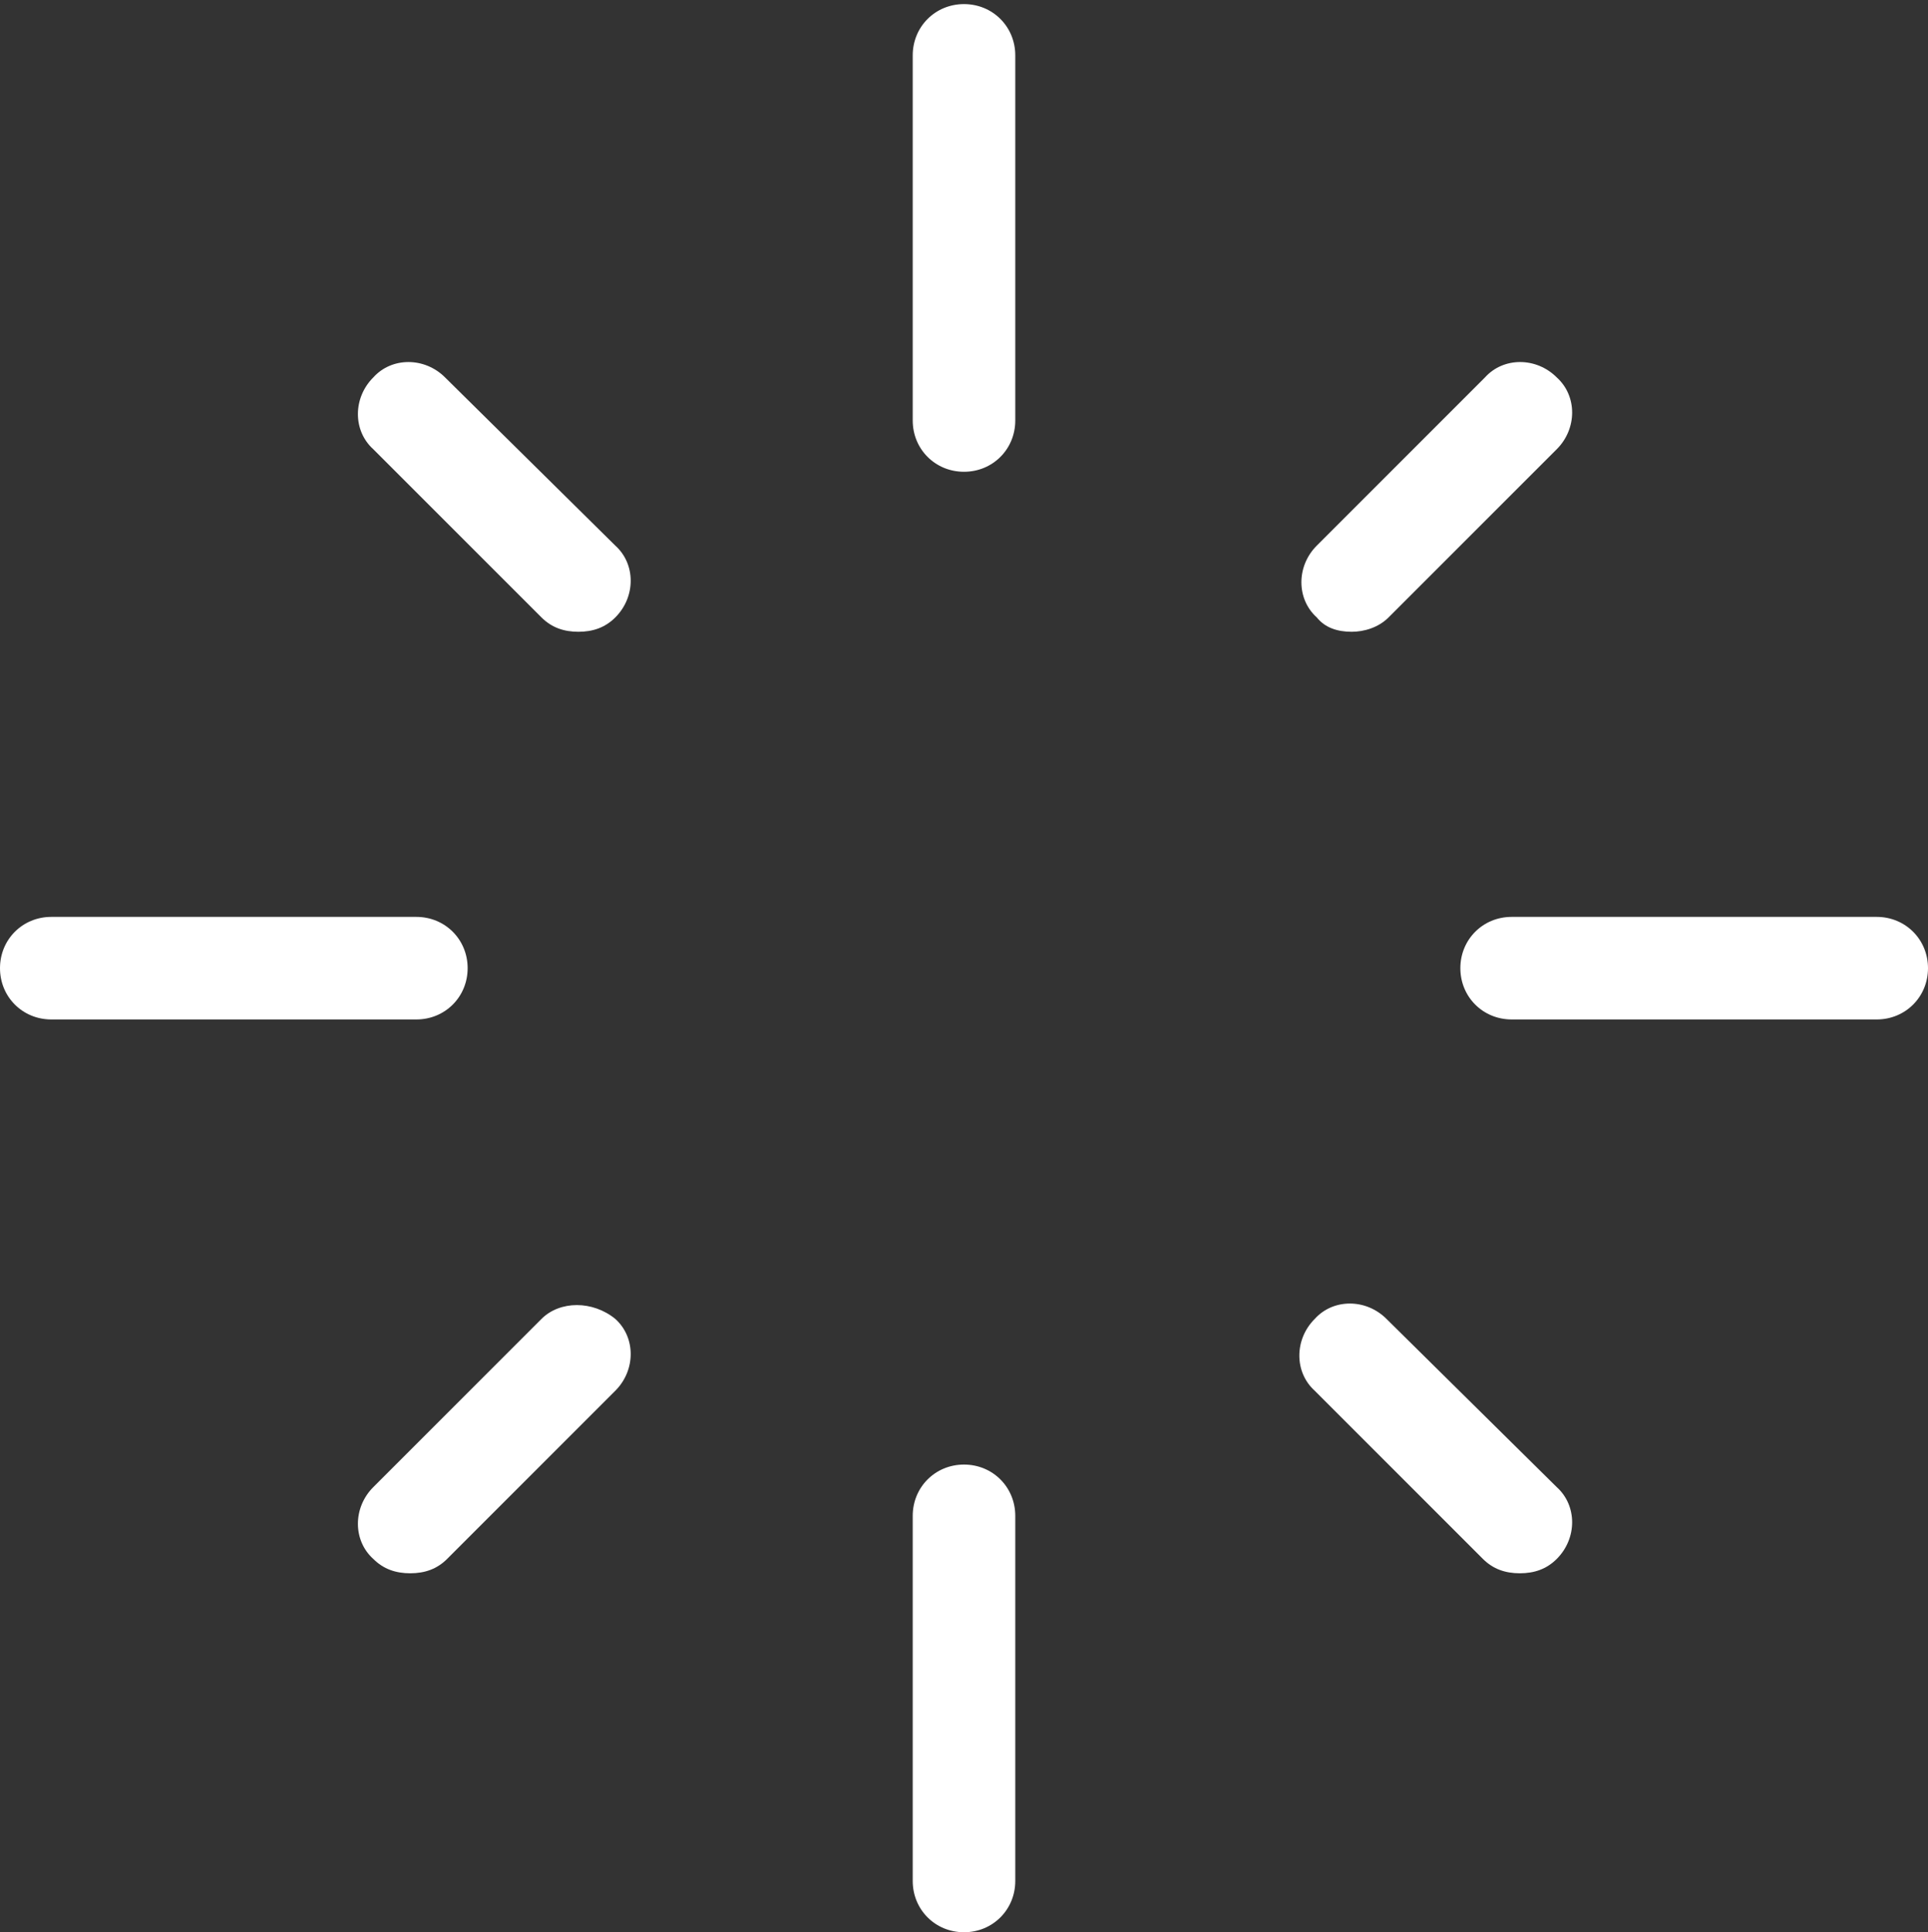
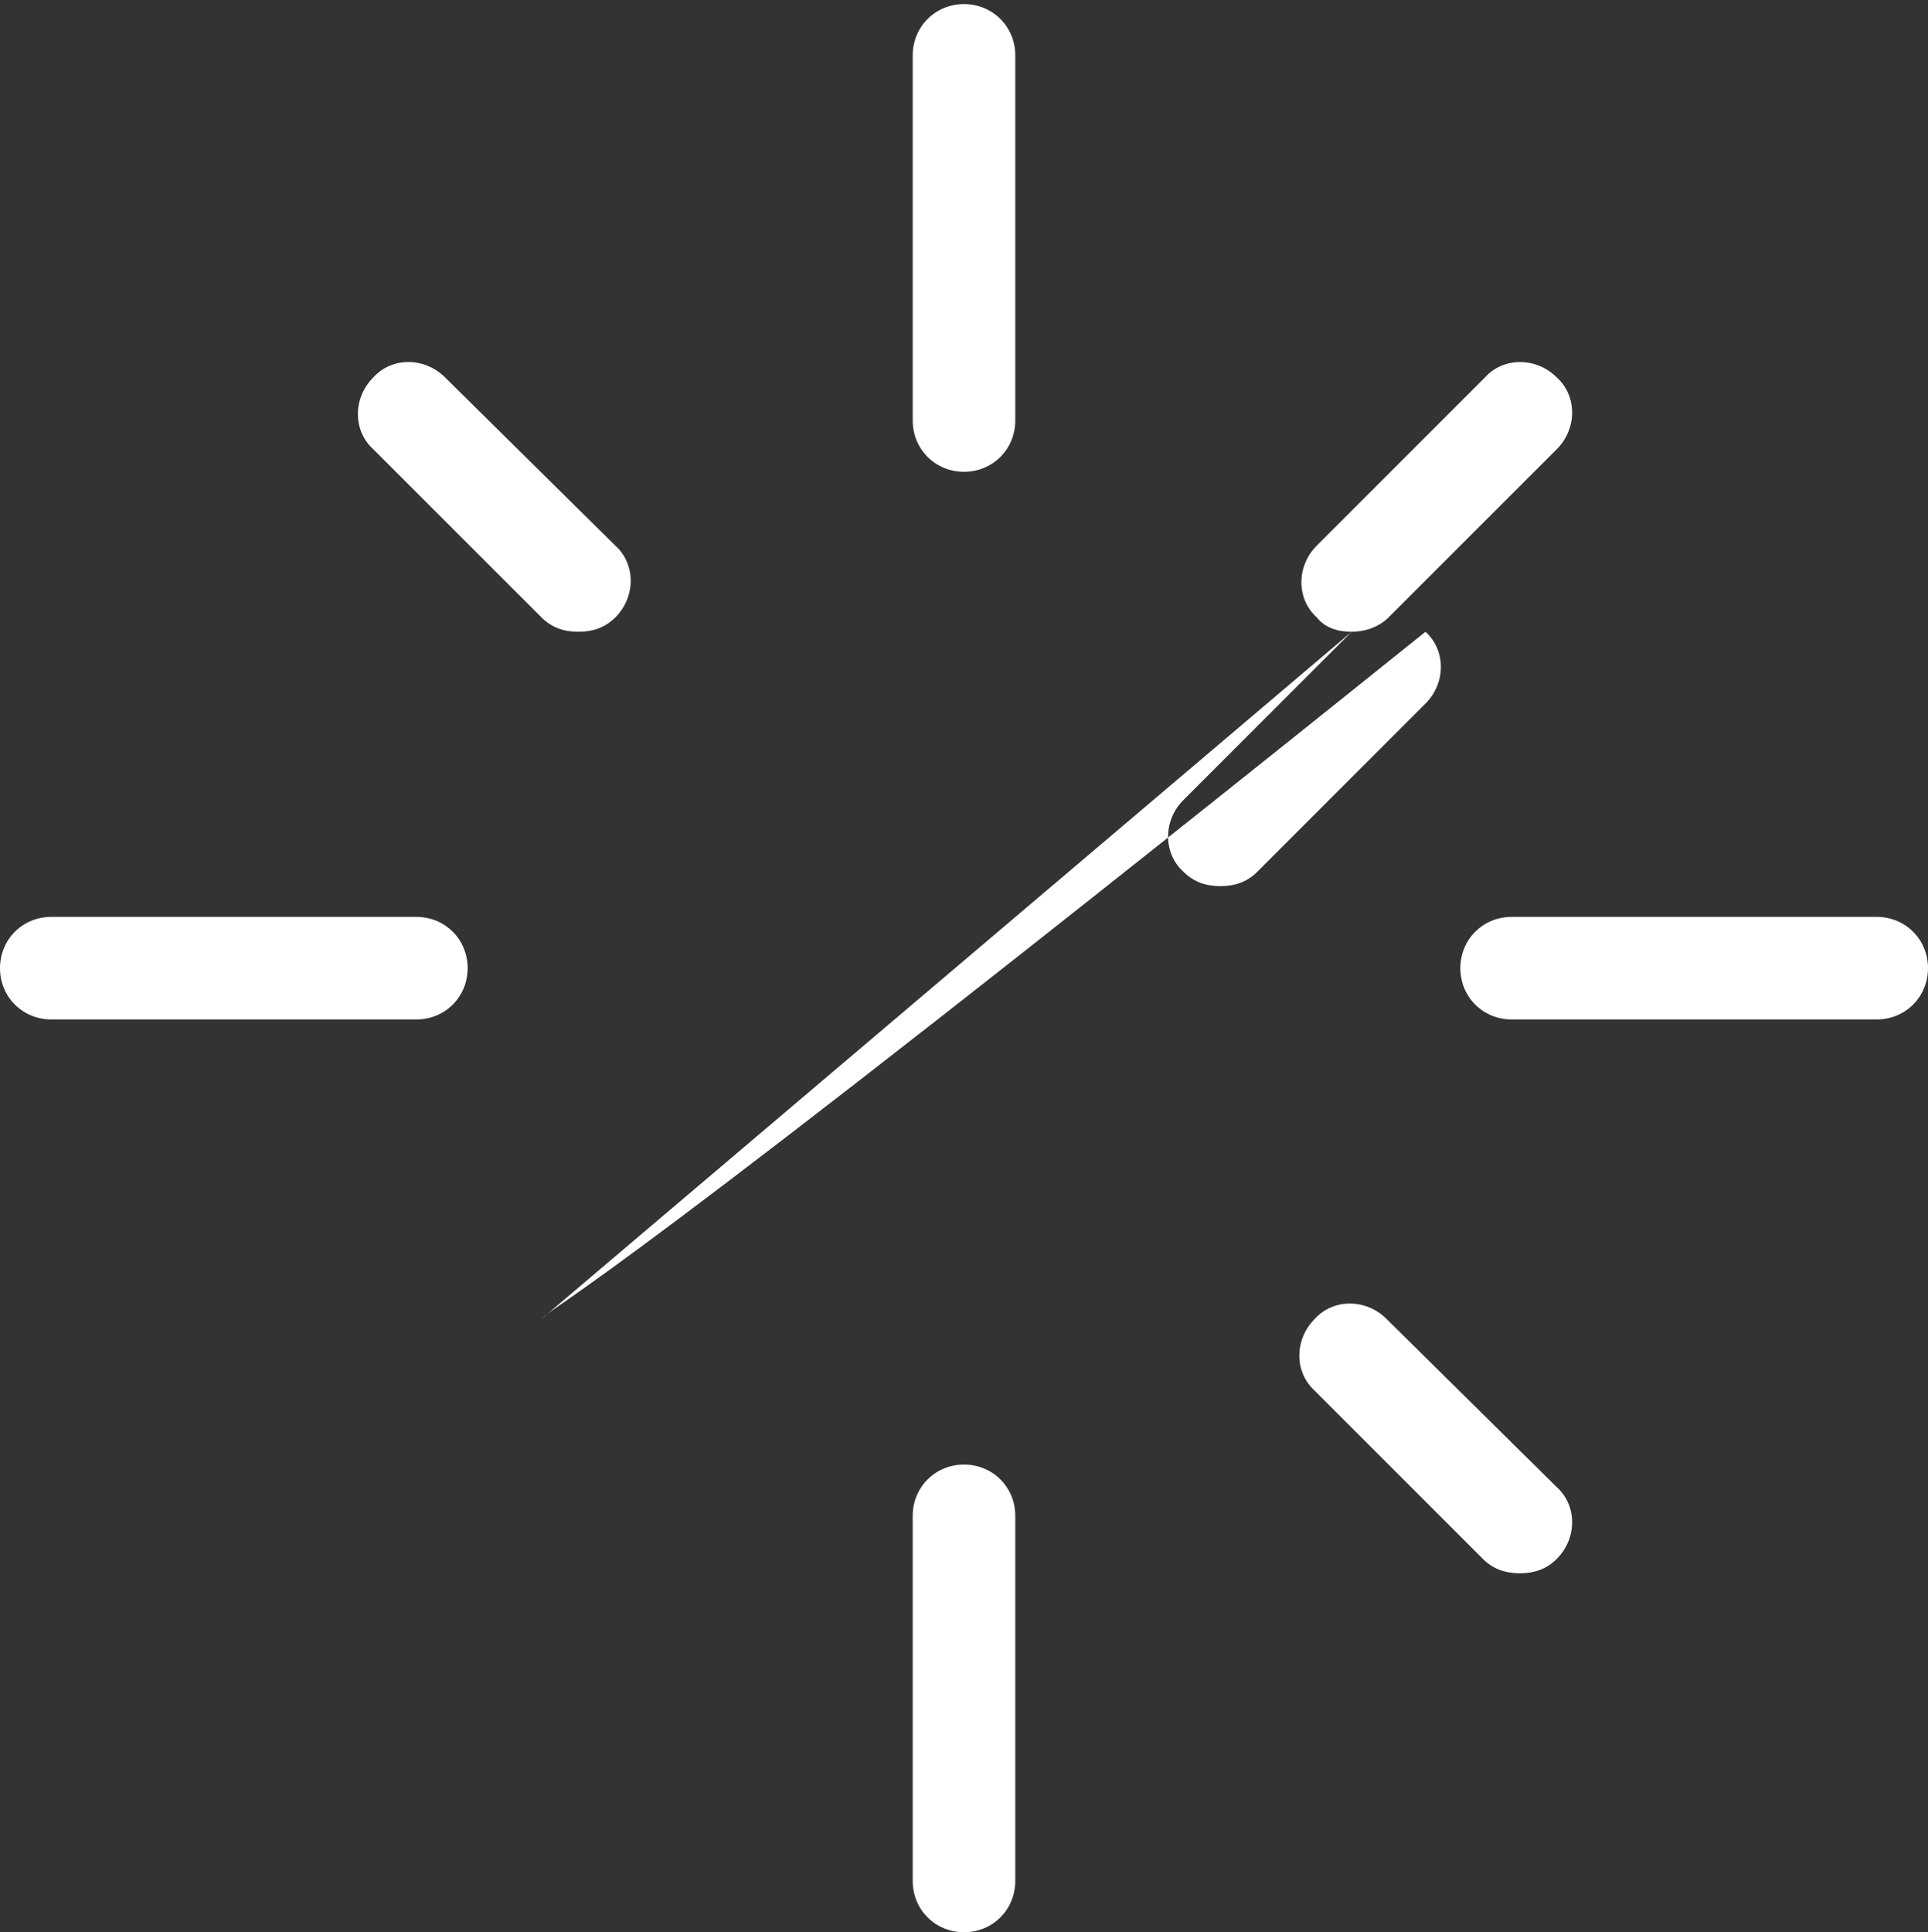
<svg xmlns="http://www.w3.org/2000/svg" version="1.1" id="Layer_1" x="0px" y="0px" viewBox="0 0 94 94.2" style="enable-background:new 0 0 94 94.2;" xml:space="preserve">
  <rect x="0" y="0" width="94" height="94.2" fill="#333333" stroke="none" />
  <style type="text/css">
	.st0{fill:#FFFFFF;}
</style>
-   <path class="st0" d="M49.5,2.7v17.8c0,1.4-1.1,2.5-2.5,2.5s-2.5-1.1-2.5-2.5V2.7c0-1.4,1.1-2.5,2.5-2.5S49.5,1.3,49.5,2.7z M47,71.4  c-1.4,0-2.5,1.1-2.5,2.5v17.8c0,1.4,1.1,2.5,2.5,2.5s2.5-1.1,2.5-2.5V73.9C49.5,72.5,48.4,71.4,47,71.4z M91.5,44.7H73.7  c-1.4,0-2.5,1.1-2.5,2.5s1.1,2.5,2.5,2.5h17.8c1.4,0,2.5-1.1,2.5-2.5S92.9,44.7,91.5,44.7z M22.8,47.2c0-1.4-1.1-2.5-2.5-2.5H2.5  c-1.4,0-2.5,1.1-2.5,2.5s1.1,2.5,2.5,2.5h17.8C21.7,49.7,22.8,48.6,22.8,47.2z M21.7,18.4c-1-1-2.6-1-3.5,0c-1,1-1,2.6,0,3.5  l8.2,8.2c0.5,0.5,1.1,0.7,1.8,0.7s1.3-0.2,1.8-0.7c1-1,1-2.6,0-3.5L21.7,18.4z M67.6,64.3c-1-1-2.6-1-3.5,0c-1,1-1,2.6,0,3.5  l8.2,8.2c0.5,0.5,1.1,0.7,1.8,0.7s1.3-0.2,1.8-0.7c1-1,1-2.6,0-3.5L67.6,64.3z M65.9,30.8c0.6,0,1.3-0.2,1.8-0.7l8.2-8.2  c1-1,1-2.6,0-3.5c-1-1-2.6-1-3.5,0l-8.2,8.2c-1,1-1,2.6,0,3.5C64.6,30.6,65.2,30.8,65.9,30.8z M26.4,64.3l-8.2,8.2c-1,1-1,2.6,0,3.5  c0.5,0.5,1.1,0.7,1.8,0.7s1.3-0.2,1.8-0.7l8.2-8.2c1-1,1-2.6,0-3.5C28.9,63.4,27.3,63.4,26.4,64.3z" />
+   <path class="st0" d="M49.5,2.7v17.8c0,1.4-1.1,2.5-2.5,2.5s-2.5-1.1-2.5-2.5V2.7c0-1.4,1.1-2.5,2.5-2.5S49.5,1.3,49.5,2.7z M47,71.4  c-1.4,0-2.5,1.1-2.5,2.5v17.8c0,1.4,1.1,2.5,2.5,2.5s2.5-1.1,2.5-2.5V73.9C49.5,72.5,48.4,71.4,47,71.4z M91.5,44.7H73.7  c-1.4,0-2.5,1.1-2.5,2.5s1.1,2.5,2.5,2.5h17.8c1.4,0,2.5-1.1,2.5-2.5S92.9,44.7,91.5,44.7z M22.8,47.2c0-1.4-1.1-2.5-2.5-2.5H2.5  c-1.4,0-2.5,1.1-2.5,2.5s1.1,2.5,2.5,2.5h17.8C21.7,49.7,22.8,48.6,22.8,47.2z M21.7,18.4c-1-1-2.6-1-3.5,0c-1,1-1,2.6,0,3.5  l8.2,8.2c0.5,0.5,1.1,0.7,1.8,0.7s1.3-0.2,1.8-0.7c1-1,1-2.6,0-3.5L21.7,18.4z M67.6,64.3c-1-1-2.6-1-3.5,0c-1,1-1,2.6,0,3.5  l8.2,8.2c0.5,0.5,1.1,0.7,1.8,0.7s1.3-0.2,1.8-0.7c1-1,1-2.6,0-3.5L67.6,64.3z M65.9,30.8c0.6,0,1.3-0.2,1.8-0.7l8.2-8.2  c1-1,1-2.6,0-3.5c-1-1-2.6-1-3.5,0l-8.2,8.2c-1,1-1,2.6,0,3.5C64.6,30.6,65.2,30.8,65.9,30.8z l-8.2,8.2c-1,1-1,2.6,0,3.5  c0.5,0.5,1.1,0.7,1.8,0.7s1.3-0.2,1.8-0.7l8.2-8.2c1-1,1-2.6,0-3.5C28.9,63.4,27.3,63.4,26.4,64.3z" />
</svg>